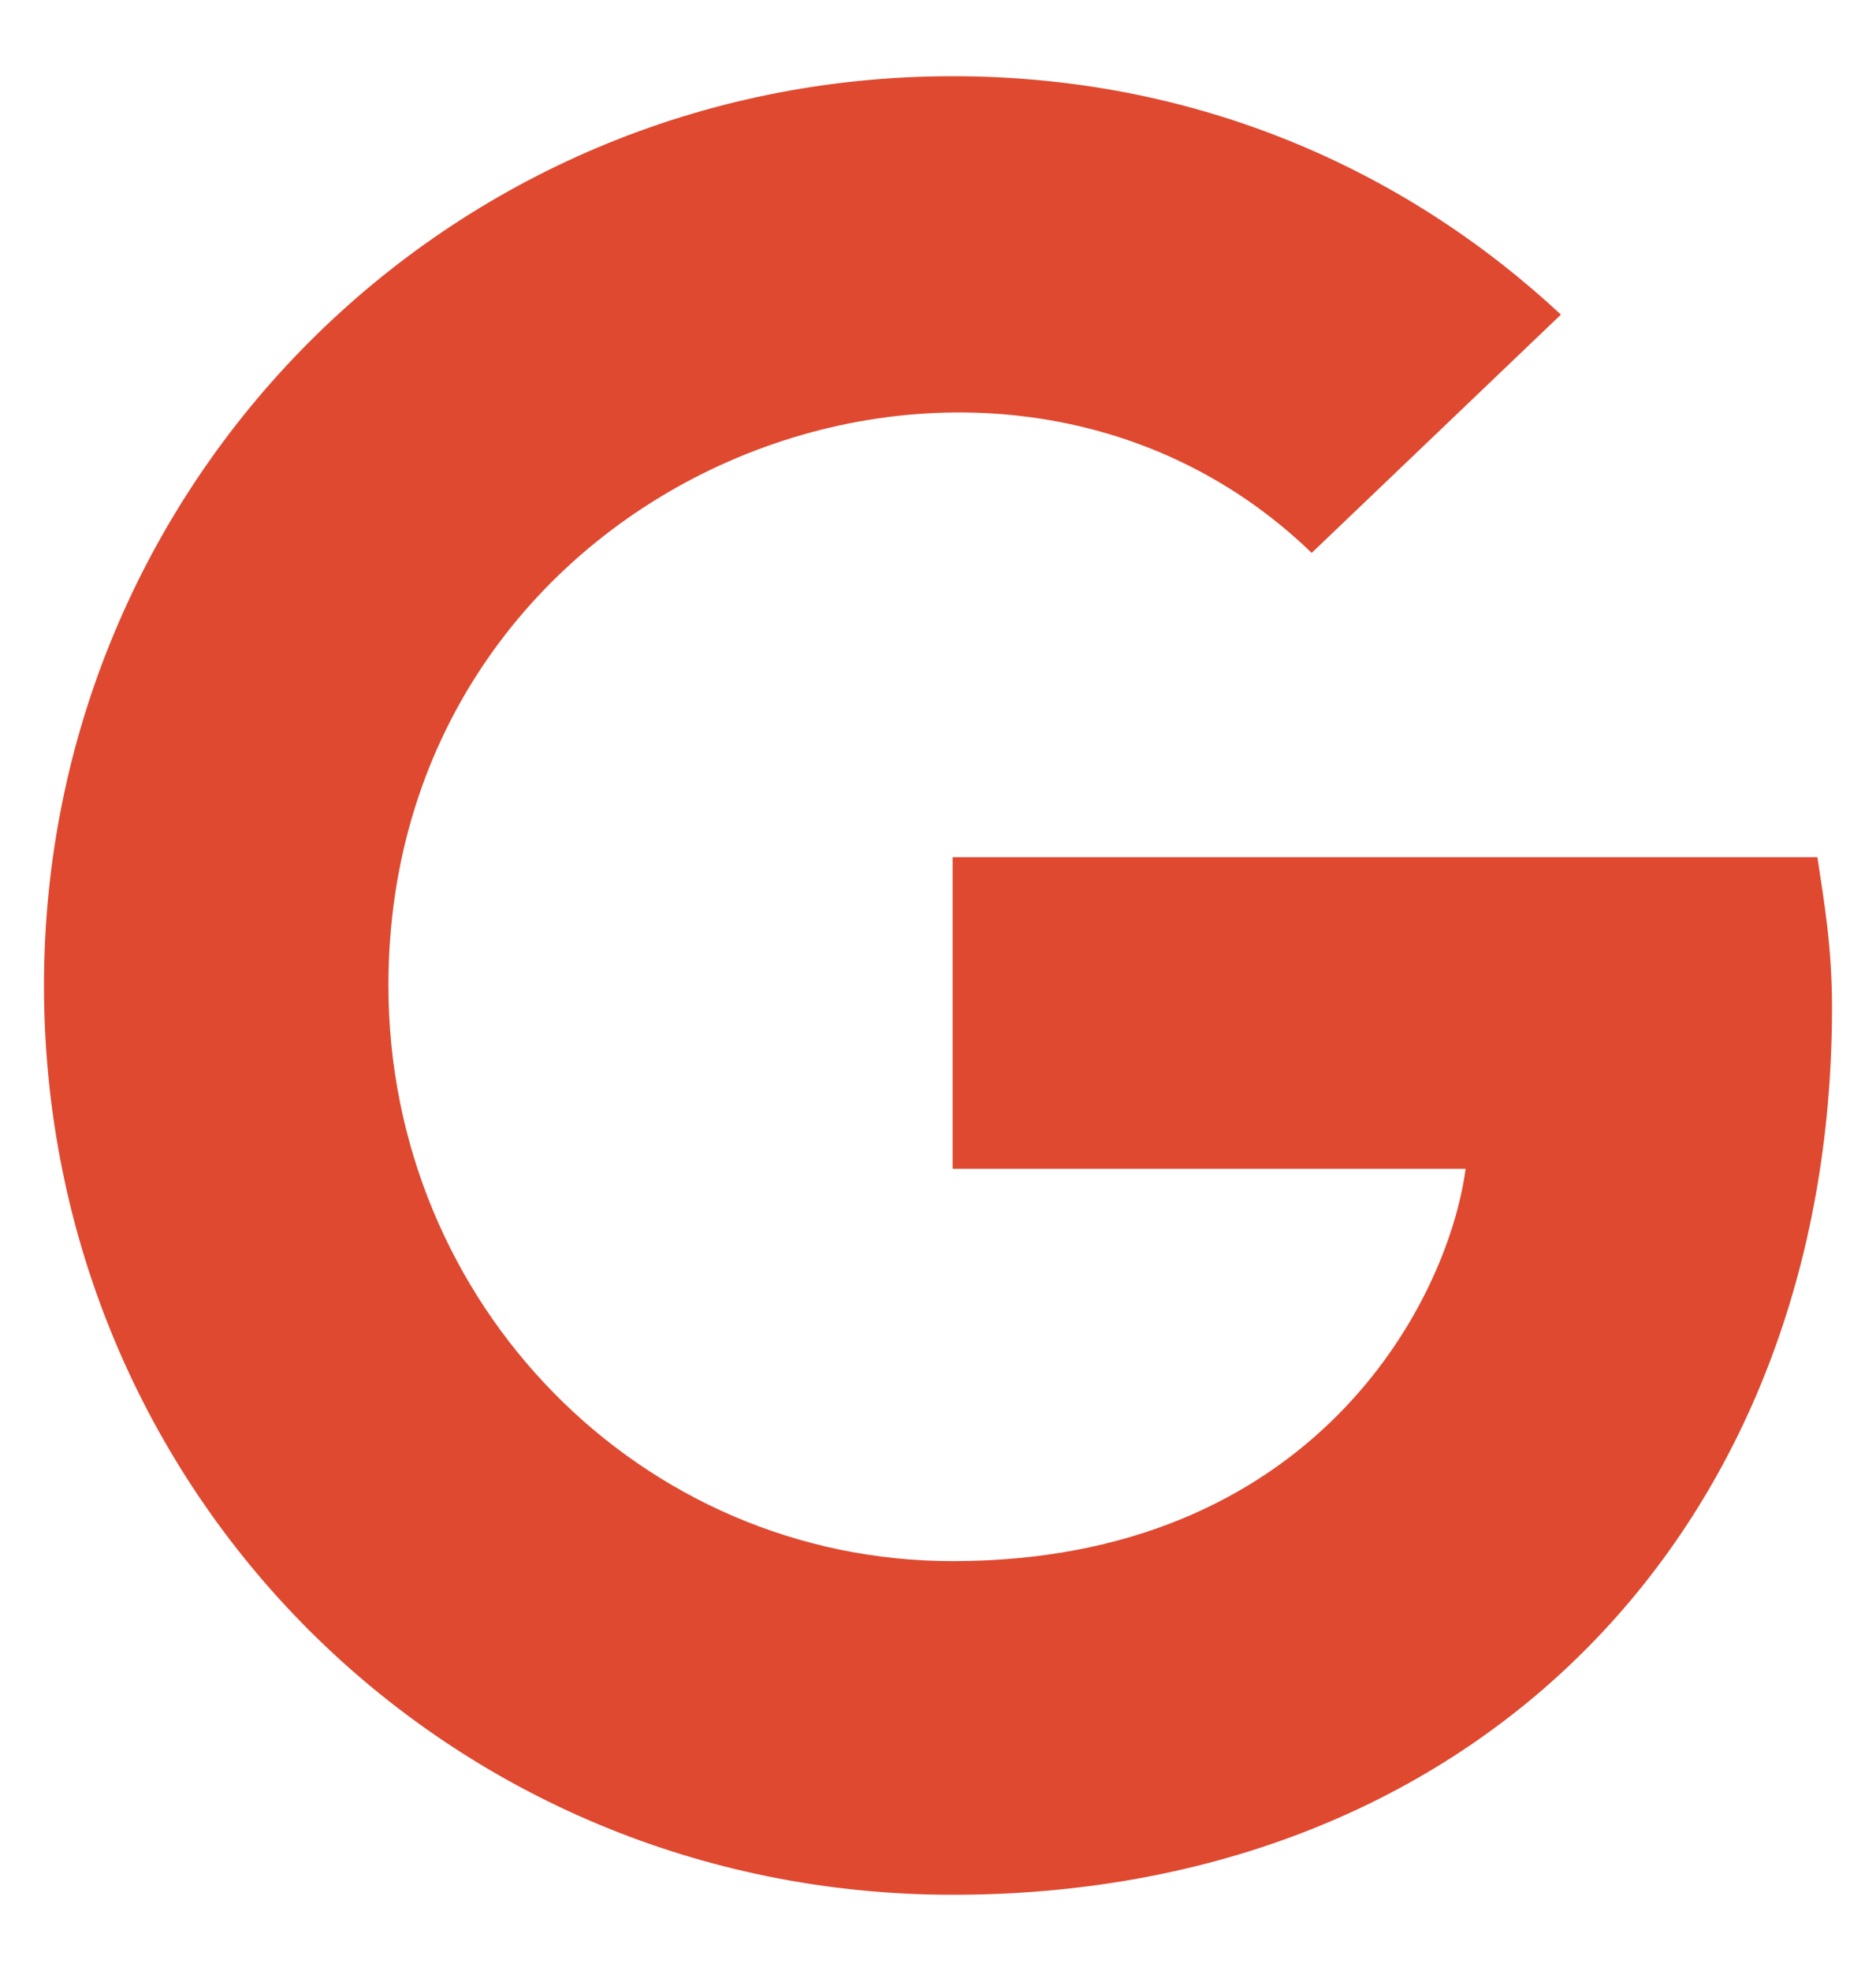
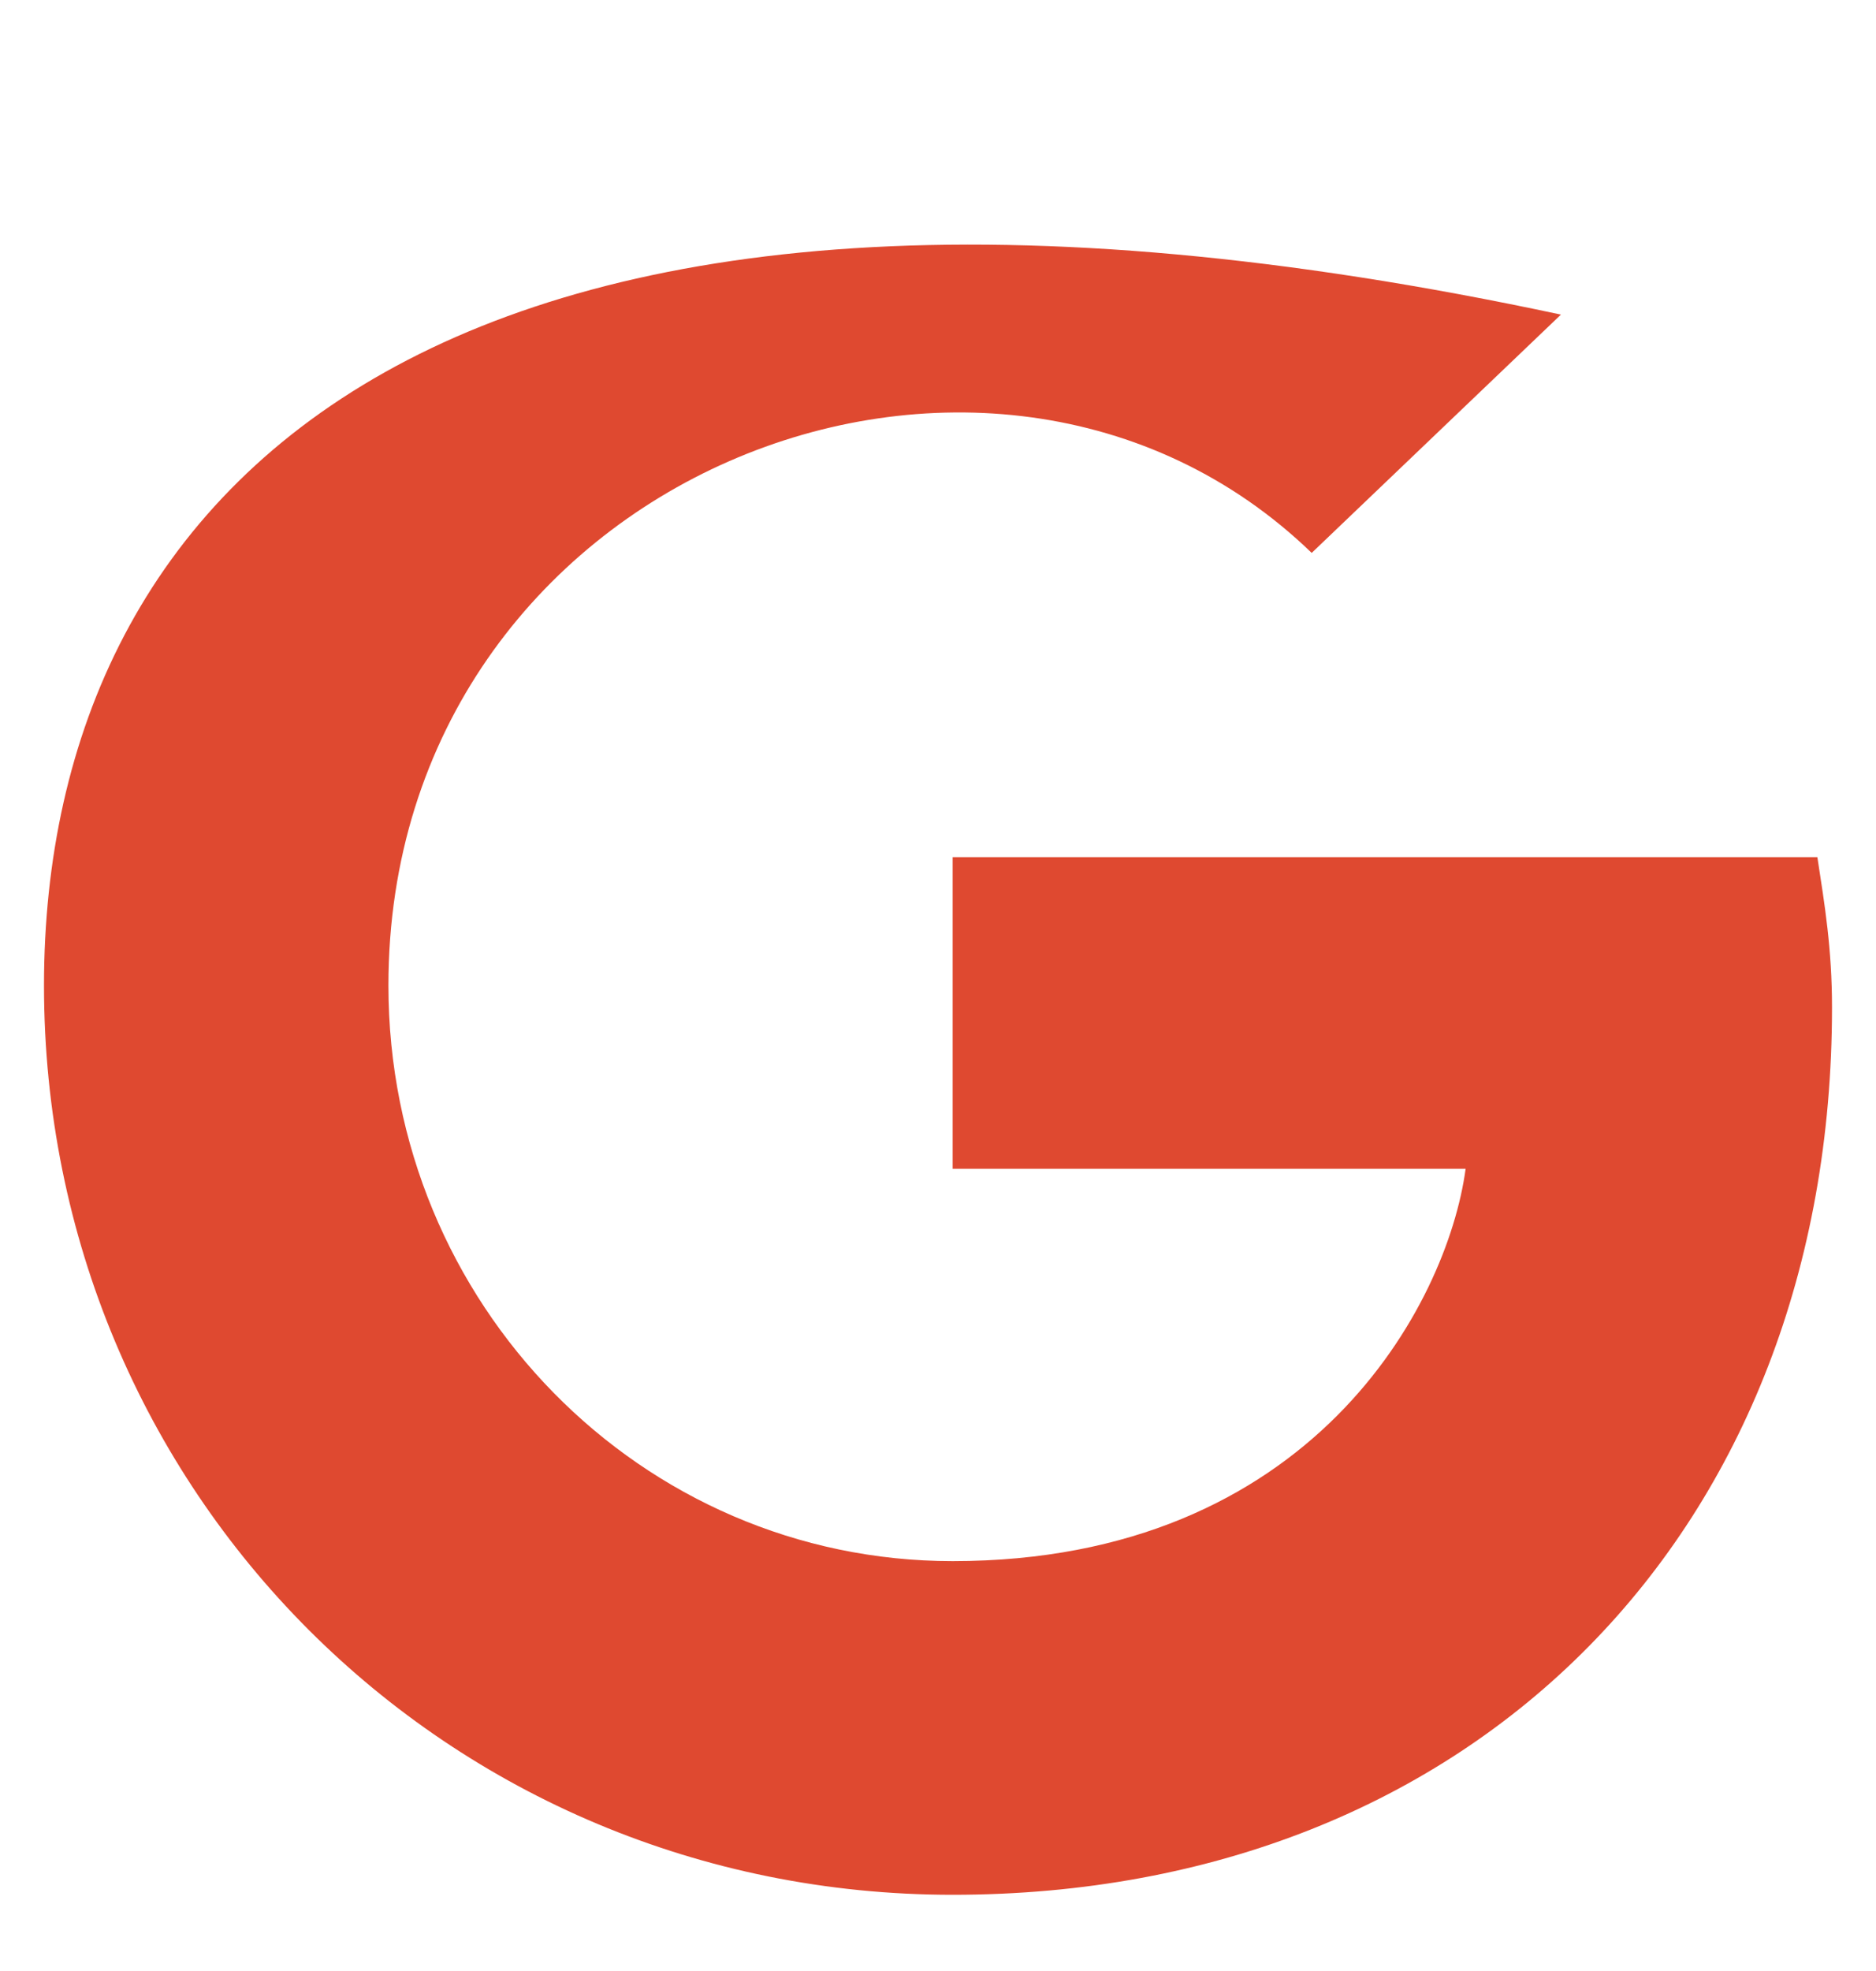
<svg xmlns="http://www.w3.org/2000/svg" width="20" height="21" viewBox="0 0 20 21" fill="none">
-   <path d="M19.531 10.734C19.531 10.109 19.453 9.641 19.375 9.133H10.156V12.453H15.625C15.43 13.898 13.984 16.633 10.156 16.633C6.836 16.633 4.141 13.898 4.141 10.5C4.141 5.07 10.547 2.57 13.984 5.891L16.641 3.352C14.961 1.789 12.734 0.812 10.156 0.812C4.766 0.812 0.469 5.148 0.469 10.5C0.469 15.891 4.766 20.188 10.156 20.188C15.742 20.188 19.531 16.281 19.531 10.734Z" fill="#DF4930" />
+   <path d="M19.531 10.734C19.531 10.109 19.453 9.641 19.375 9.133H10.156V12.453H15.625C15.43 13.898 13.984 16.633 10.156 16.633C6.836 16.633 4.141 13.898 4.141 10.5C4.141 5.07 10.547 2.57 13.984 5.891L16.641 3.352C4.766 0.812 0.469 5.148 0.469 10.5C0.469 15.891 4.766 20.188 10.156 20.188C15.742 20.188 19.531 16.281 19.531 10.734Z" fill="#DF4930" />
</svg>